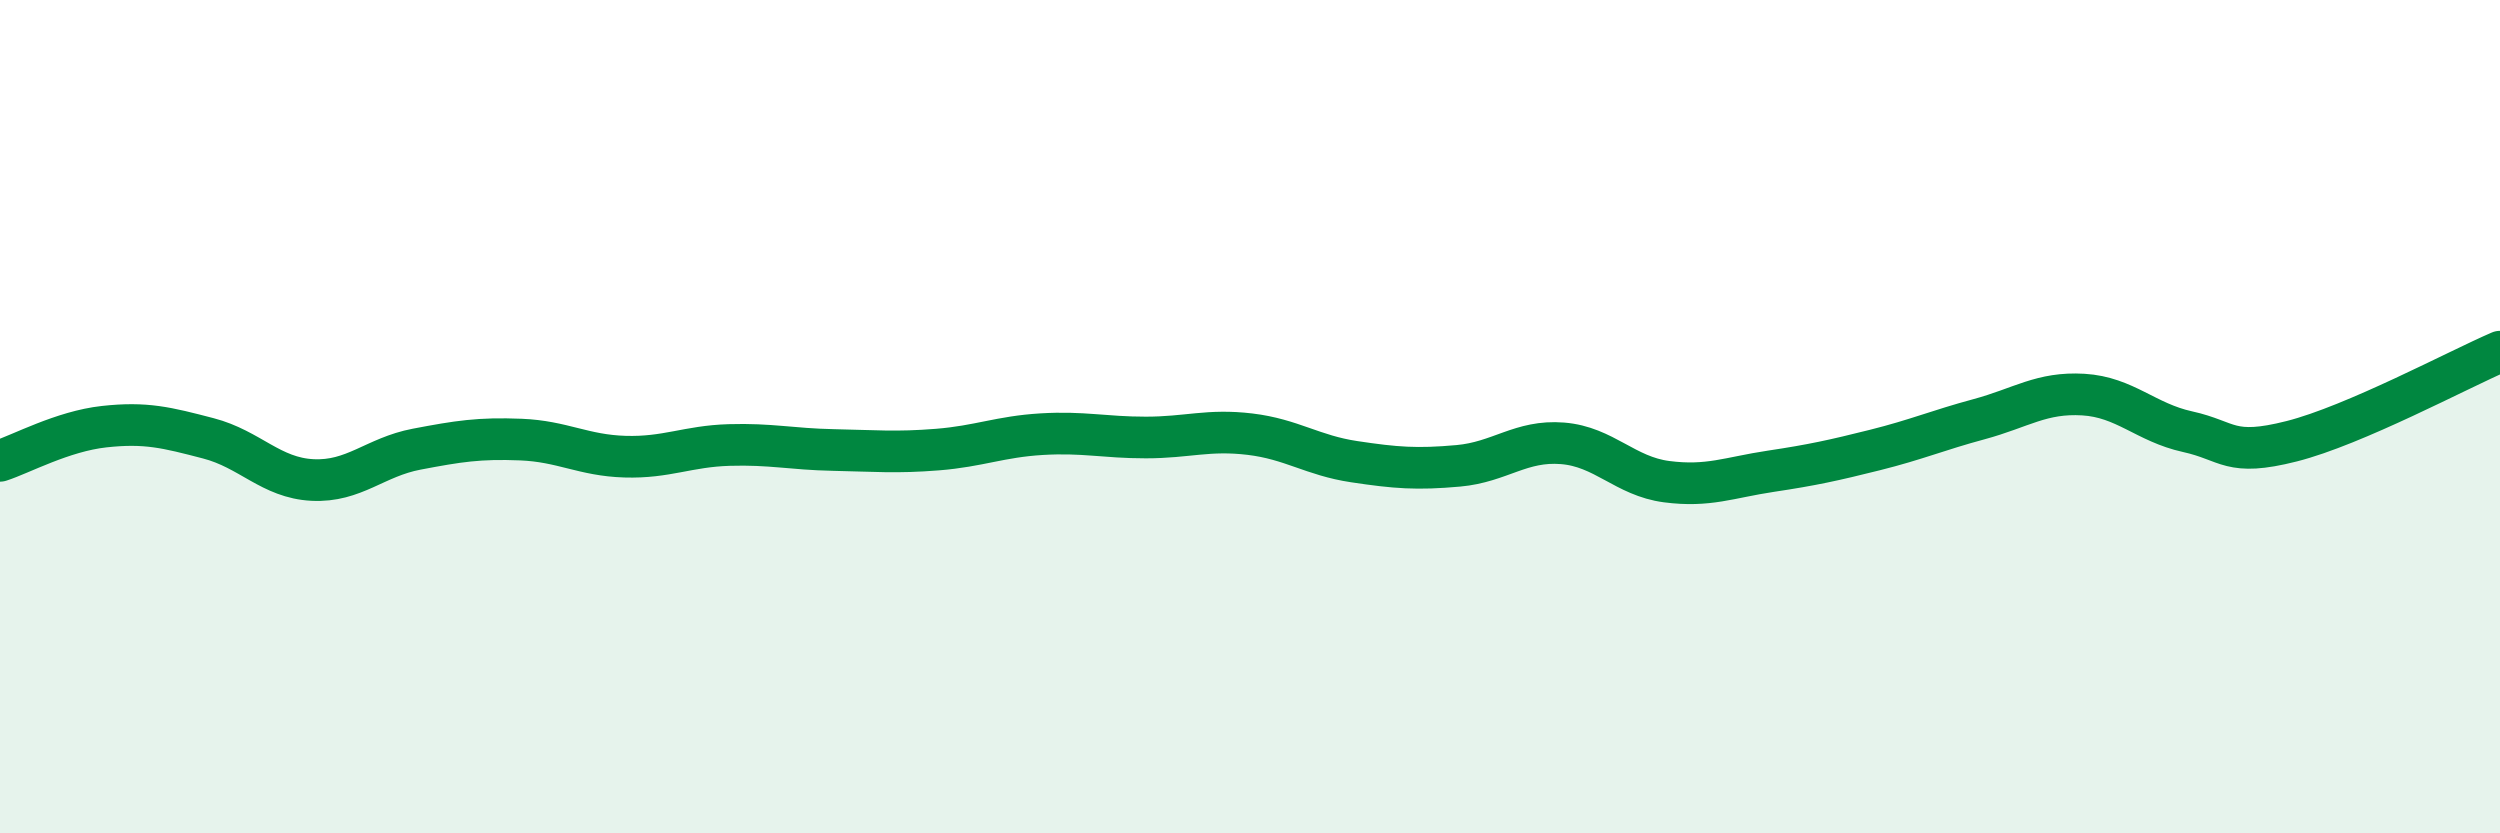
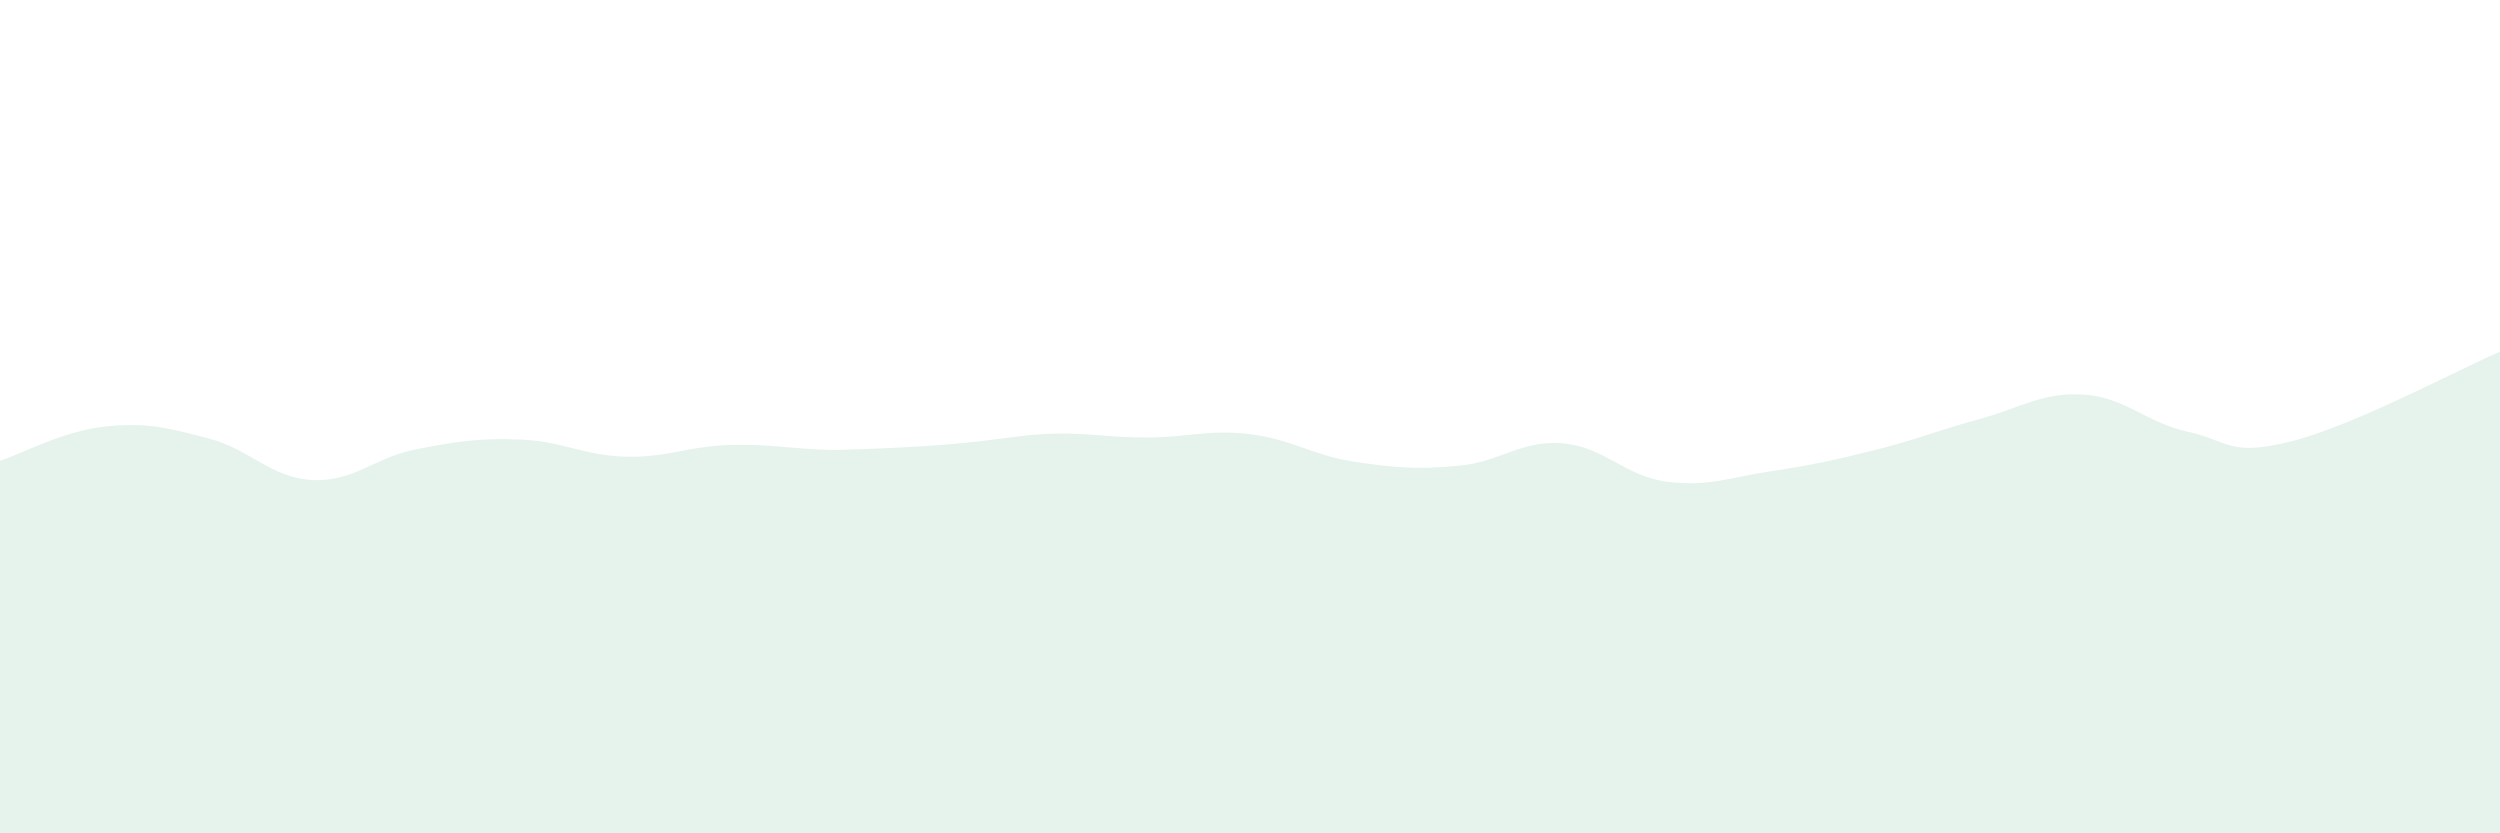
<svg xmlns="http://www.w3.org/2000/svg" width="60" height="20" viewBox="0 0 60 20">
-   <path d="M 0,11.06 C 0.5,10.9 1.5,10.35 2.5,10.24 C 3.5,10.13 4,10.26 5,10.52 C 6,10.78 6.5,11.47 7.5,11.52 C 8.5,11.57 9,10.97 10,10.78 C 11,10.59 11.5,10.51 12.5,10.55 C 13.5,10.59 14,10.93 15,10.96 C 16,10.99 16.5,10.71 17.5,10.68 C 18.5,10.65 19,10.78 20,10.8 C 21,10.82 21.5,10.87 22.5,10.79 C 23.5,10.71 24,10.48 25,10.42 C 26,10.36 26.5,10.5 27.5,10.5 C 28.5,10.5 29,10.3 30,10.42 C 31,10.54 31.5,10.93 32.5,11.08 C 33.5,11.23 34,11.27 35,11.18 C 36,11.09 36.5,10.56 37.5,10.64 C 38.5,10.72 39,11.43 40,11.56 C 41,11.69 41.5,11.46 42.5,11.31 C 43.5,11.16 44,11.05 45,10.8 C 46,10.55 46.5,10.33 47.5,10.06 C 48.5,9.79 49,9.41 50,9.47 C 51,9.53 51.5,10.14 52.5,10.36 C 53.5,10.58 53.5,10.97 55,10.59 C 56.5,10.21 59,8.87 60,8.44L60 20L0 20Z" fill="#008740" opacity="0.1" stroke-linecap="round" stroke-linejoin="round" />
-   <path d="M 0,11.06 C 0.5,10.9 1.5,10.35 2.5,10.24 C 3.5,10.13 4,10.26 5,10.52 C 6,10.78 6.5,11.47 7.5,11.52 C 8.5,11.57 9,10.97 10,10.78 C 11,10.59 11.5,10.51 12.5,10.55 C 13.5,10.59 14,10.93 15,10.96 C 16,10.99 16.5,10.71 17.5,10.68 C 18.5,10.65 19,10.78 20,10.8 C 21,10.82 21.5,10.87 22.5,10.79 C 23.5,10.71 24,10.48 25,10.42 C 26,10.36 26.5,10.5 27.5,10.5 C 28.5,10.5 29,10.3 30,10.42 C 31,10.54 31.5,10.93 32.5,11.08 C 33.5,11.23 34,11.27 35,11.18 C 36,11.09 36.5,10.56 37.5,10.64 C 38.5,10.72 39,11.43 40,11.56 C 41,11.69 41.5,11.46 42.5,11.31 C 43.5,11.16 44,11.05 45,10.8 C 46,10.55 46.5,10.33 47.5,10.06 C 48.5,9.79 49,9.41 50,9.47 C 51,9.53 51.5,10.14 52.5,10.36 C 53.5,10.58 53.5,10.97 55,10.59 C 56.5,10.21 59,8.87 60,8.44" stroke="#008740" stroke-width="1" fill="none" stroke-linecap="round" stroke-linejoin="round" />
+   <path d="M 0,11.06 C 0.5,10.9 1.5,10.35 2.5,10.24 C 3.5,10.13 4,10.26 5,10.52 C 6,10.78 6.5,11.47 7.5,11.52 C 8.5,11.57 9,10.97 10,10.78 C 11,10.59 11.5,10.51 12.5,10.55 C 13.5,10.59 14,10.93 15,10.96 C 16,10.99 16.5,10.71 17.5,10.68 C 18.5,10.65 19,10.78 20,10.8 C 23.5,10.71 24,10.48 25,10.42 C 26,10.36 26.5,10.5 27.5,10.5 C 28.5,10.5 29,10.3 30,10.42 C 31,10.54 31.5,10.93 32.5,11.08 C 33.5,11.23 34,11.27 35,11.18 C 36,11.09 36.5,10.56 37.5,10.64 C 38.5,10.72 39,11.43 40,11.56 C 41,11.69 41.5,11.46 42.5,11.31 C 43.5,11.16 44,11.05 45,10.8 C 46,10.55 46.5,10.33 47.5,10.06 C 48.5,9.79 49,9.41 50,9.47 C 51,9.53 51.5,10.14 52.5,10.36 C 53.5,10.58 53.5,10.97 55,10.59 C 56.5,10.21 59,8.87 60,8.44L60 20L0 20Z" fill="#008740" opacity="0.1" stroke-linecap="round" stroke-linejoin="round" />
</svg>